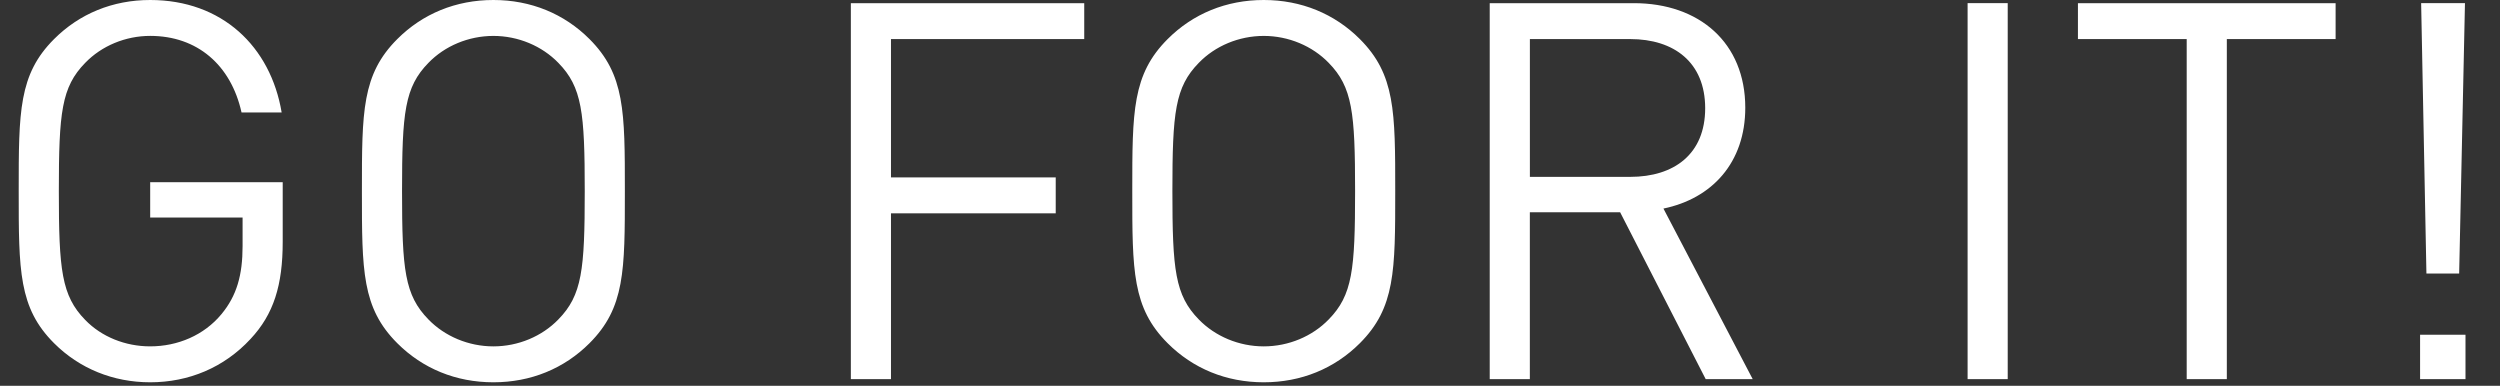
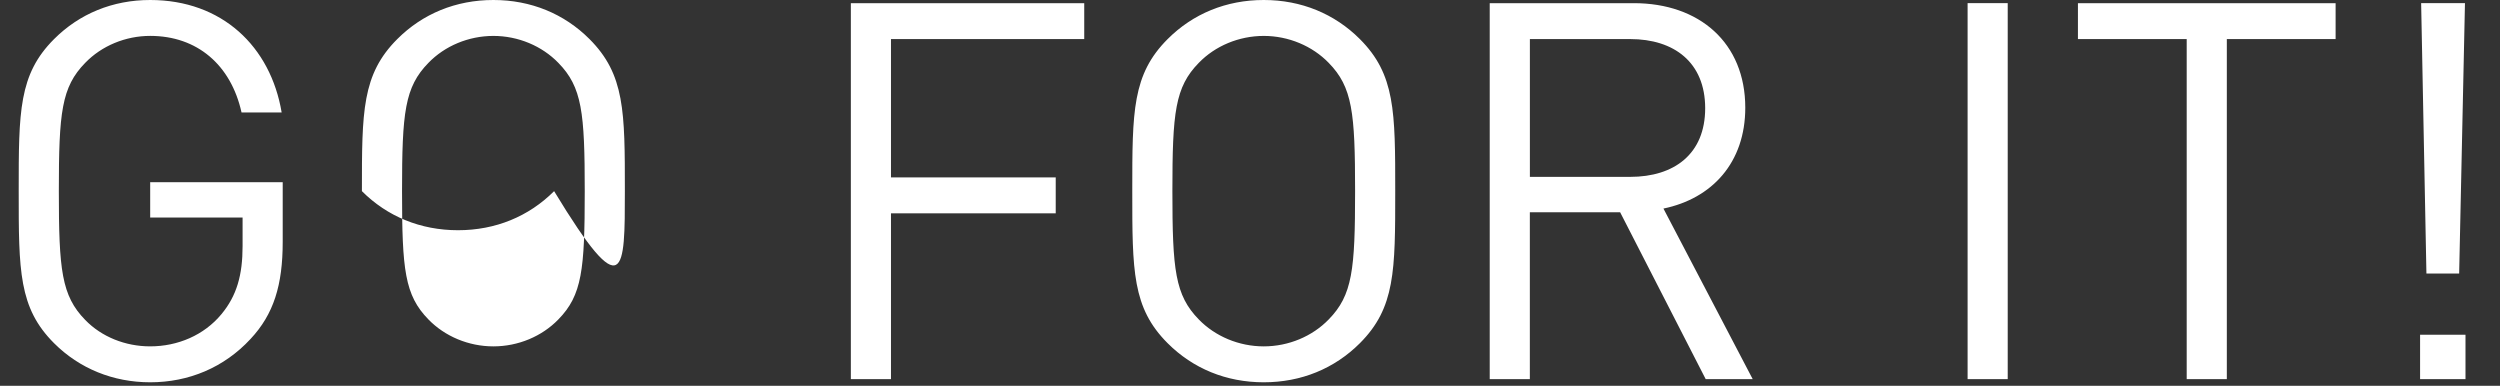
<svg xmlns="http://www.w3.org/2000/svg" version="1.1" id="Ebene_1" x="0px" y="0px" width="378.774px" height="58.449px" viewBox="0 0 378.774 58.449" enable-background="new 0 0 378.774 58.449" xml:space="preserve">
  <rect x="0" y="0" width="378.774" height="58.449" fill="#333333" stroke="none" />
  <g>
    <g>
-       <path fill="#FFFFFF" d="M373.546,50.719h-6.88v6.722h6.88V50.719z M373.466,0.479h-6.64l0.8,40.96h4.96L373.466,0.479z     M353.867,5.92V0.48h-39.04V5.92h16.479V57.44h6.08V5.92H353.867z M304.188,0.479h-6.078v56.96h6.078V0.479z M258.351,16.4    c0,6.96-4.722,10.397-11.359,10.397h-15.2V5.92h15.2C253.629,5.92,258.351,9.439,258.351,16.4 M265.55,57.439L252.028,31.6    c7.361-1.521,12.399-6.96,12.399-15.279c0-9.841-6.96-15.841-16.88-15.841h-21.841v56.96h6.08V32.16h13.681l12.96,25.279H265.55z     M205.31,28.96c0,11.92-0.398,15.76-4,19.44c-2.479,2.56-6.08,4.079-9.84,4.079c-3.761,0-7.36-1.521-9.841-4.079    c-3.6-3.683-4-7.521-4-19.44s0.4-15.76,4-19.438c2.48-2.562,6.08-4.08,9.841-4.08c3.76,0,7.359,1.521,9.84,4.08    C204.909,13.2,205.31,17.04,205.31,28.96 M211.39,28.96c0-12.08,0-17.68-5.358-23.04C202.19,2.08,197.149,0,191.47,0    c-5.681,0-10.721,2.08-14.561,5.92c-5.359,5.36-5.359,10.96-5.359,23.04s0,17.682,5.359,23.04c3.84,3.84,8.88,5.92,14.561,5.92    c5.68,0,10.721-2.08,14.562-5.92C211.39,46.64,211.39,41.04,211.39,28.96 M164.272,5.92V0.48h-35.36v56.96h6.08V32.32h24.96v-5.44    h-24.96V5.92H164.272z M88.594,28.96c0,11.92-0.4,15.76-4,19.44c-2.479,2.56-6.08,4.079-9.841,4.079    c-3.76,0-7.359-1.521-9.84-4.079c-3.6-3.683-4-7.521-4-19.44s0.4-15.76,4-19.438c2.48-2.562,6.08-4.08,9.84-4.08    c3.761,0,7.36,1.521,9.841,4.08C88.193,13.2,88.594,17.04,88.594,28.96 M94.673,28.96c0-12.08,0-17.68-5.359-23.04    C85.474,2.08,80.434,0,74.753,0c-5.68,0-10.72,2.08-14.56,5.92c-5.36,5.36-5.36,10.96-5.36,23.04s0,17.682,5.36,23.04    c3.84,3.84,8.88,5.92,14.56,5.92c5.681,0,10.721-2.08,14.561-5.92C94.673,46.64,94.673,41.04,94.673,28.96 M42.833,36.64V27.6    H22.754v5.358h14v4.32c0,4.397-0.88,7.52-3.2,10.319c-2.64,3.198-6.64,4.88-10.8,4.88c-3.761,0-7.359-1.439-9.84-4    c-3.6-3.682-4-7.602-4-19.521s0.4-15.76,4-19.438c2.48-2.562,6.079-4.08,9.84-4.08c7.12,0,12.239,4.398,13.841,11.601h6.078    C40.993,7.04,33.635,0,22.754,0c-5.68,0-10.72,2.08-14.56,5.92c-5.361,5.36-5.361,10.96-5.361,23.04s0,17.682,5.361,23.04    c3.84,3.84,8.96,5.92,14.56,5.92c5.841,0,11.2-2.238,15.2-6.56C41.475,47.6,42.833,43.2,42.833,36.64" />
+       <path fill="#FFFFFF" d="M373.546,50.719h-6.88v6.722h6.88V50.719z M373.466,0.479h-6.64l0.8,40.96h4.96L373.466,0.479z     M353.867,5.92V0.48h-39.04V5.92h16.479V57.44h6.08V5.92H353.867z M304.188,0.479h-6.078v56.96h6.078V0.479z M258.351,16.4    c0,6.96-4.722,10.397-11.359,10.397h-15.2V5.92h15.2C253.629,5.92,258.351,9.439,258.351,16.4 M265.55,57.439L252.028,31.6    c7.361-1.521,12.399-6.96,12.399-15.279c0-9.841-6.96-15.841-16.88-15.841h-21.841v56.96h6.08V32.16h13.681l12.96,25.279H265.55z     M205.31,28.96c0,11.92-0.398,15.76-4,19.44c-2.479,2.56-6.08,4.079-9.84,4.079c-3.761,0-7.36-1.521-9.841-4.079    c-3.6-3.683-4-7.521-4-19.44s0.4-15.76,4-19.438c2.48-2.562,6.08-4.08,9.841-4.08c3.76,0,7.359,1.521,9.84,4.08    C204.909,13.2,205.31,17.04,205.31,28.96 M211.39,28.96c0-12.08,0-17.68-5.358-23.04C202.19,2.08,197.149,0,191.47,0    c-5.681,0-10.721,2.08-14.561,5.92c-5.359,5.36-5.359,10.96-5.359,23.04s0,17.682,5.359,23.04c3.84,3.84,8.88,5.92,14.561,5.92    c5.68,0,10.721-2.08,14.562-5.92C211.39,46.64,211.39,41.04,211.39,28.96 M164.272,5.92V0.48h-35.36v56.96h6.08V32.32h24.96v-5.44    h-24.96V5.92H164.272z M88.594,28.96c0,11.92-0.4,15.76-4,19.44c-2.479,2.56-6.08,4.079-9.841,4.079    c-3.76,0-7.359-1.521-9.84-4.079c-3.6-3.683-4-7.521-4-19.44s0.4-15.76,4-19.438c2.48-2.562,6.08-4.08,9.84-4.08    c3.761,0,7.36,1.521,9.841,4.08C88.193,13.2,88.594,17.04,88.594,28.96 M94.673,28.96c0-12.08,0-17.68-5.359-23.04    C85.474,2.08,80.434,0,74.753,0c-5.68,0-10.72,2.08-14.56,5.92c-5.36,5.36-5.36,10.96-5.36,23.04c3.84,3.84,8.88,5.92,14.56,5.92c5.681,0,10.721-2.08,14.561-5.92C94.673,46.64,94.673,41.04,94.673,28.96 M42.833,36.64V27.6    H22.754v5.358h14v4.32c0,4.397-0.88,7.52-3.2,10.319c-2.64,3.198-6.64,4.88-10.8,4.88c-3.761,0-7.359-1.439-9.84-4    c-3.6-3.682-4-7.602-4-19.521s0.4-15.76,4-19.438c2.48-2.562,6.079-4.08,9.84-4.08c7.12,0,12.239,4.398,13.841,11.601h6.078    C40.993,7.04,33.635,0,22.754,0c-5.68,0-10.72,2.08-14.56,5.92c-5.361,5.36-5.361,10.96-5.361,23.04s0,17.682,5.361,23.04    c3.84,3.84,8.96,5.92,14.56,5.92c5.841,0,11.2-2.238,15.2-6.56C41.475,47.6,42.833,43.2,42.833,36.64" />
    </g>
  </g>
</svg>